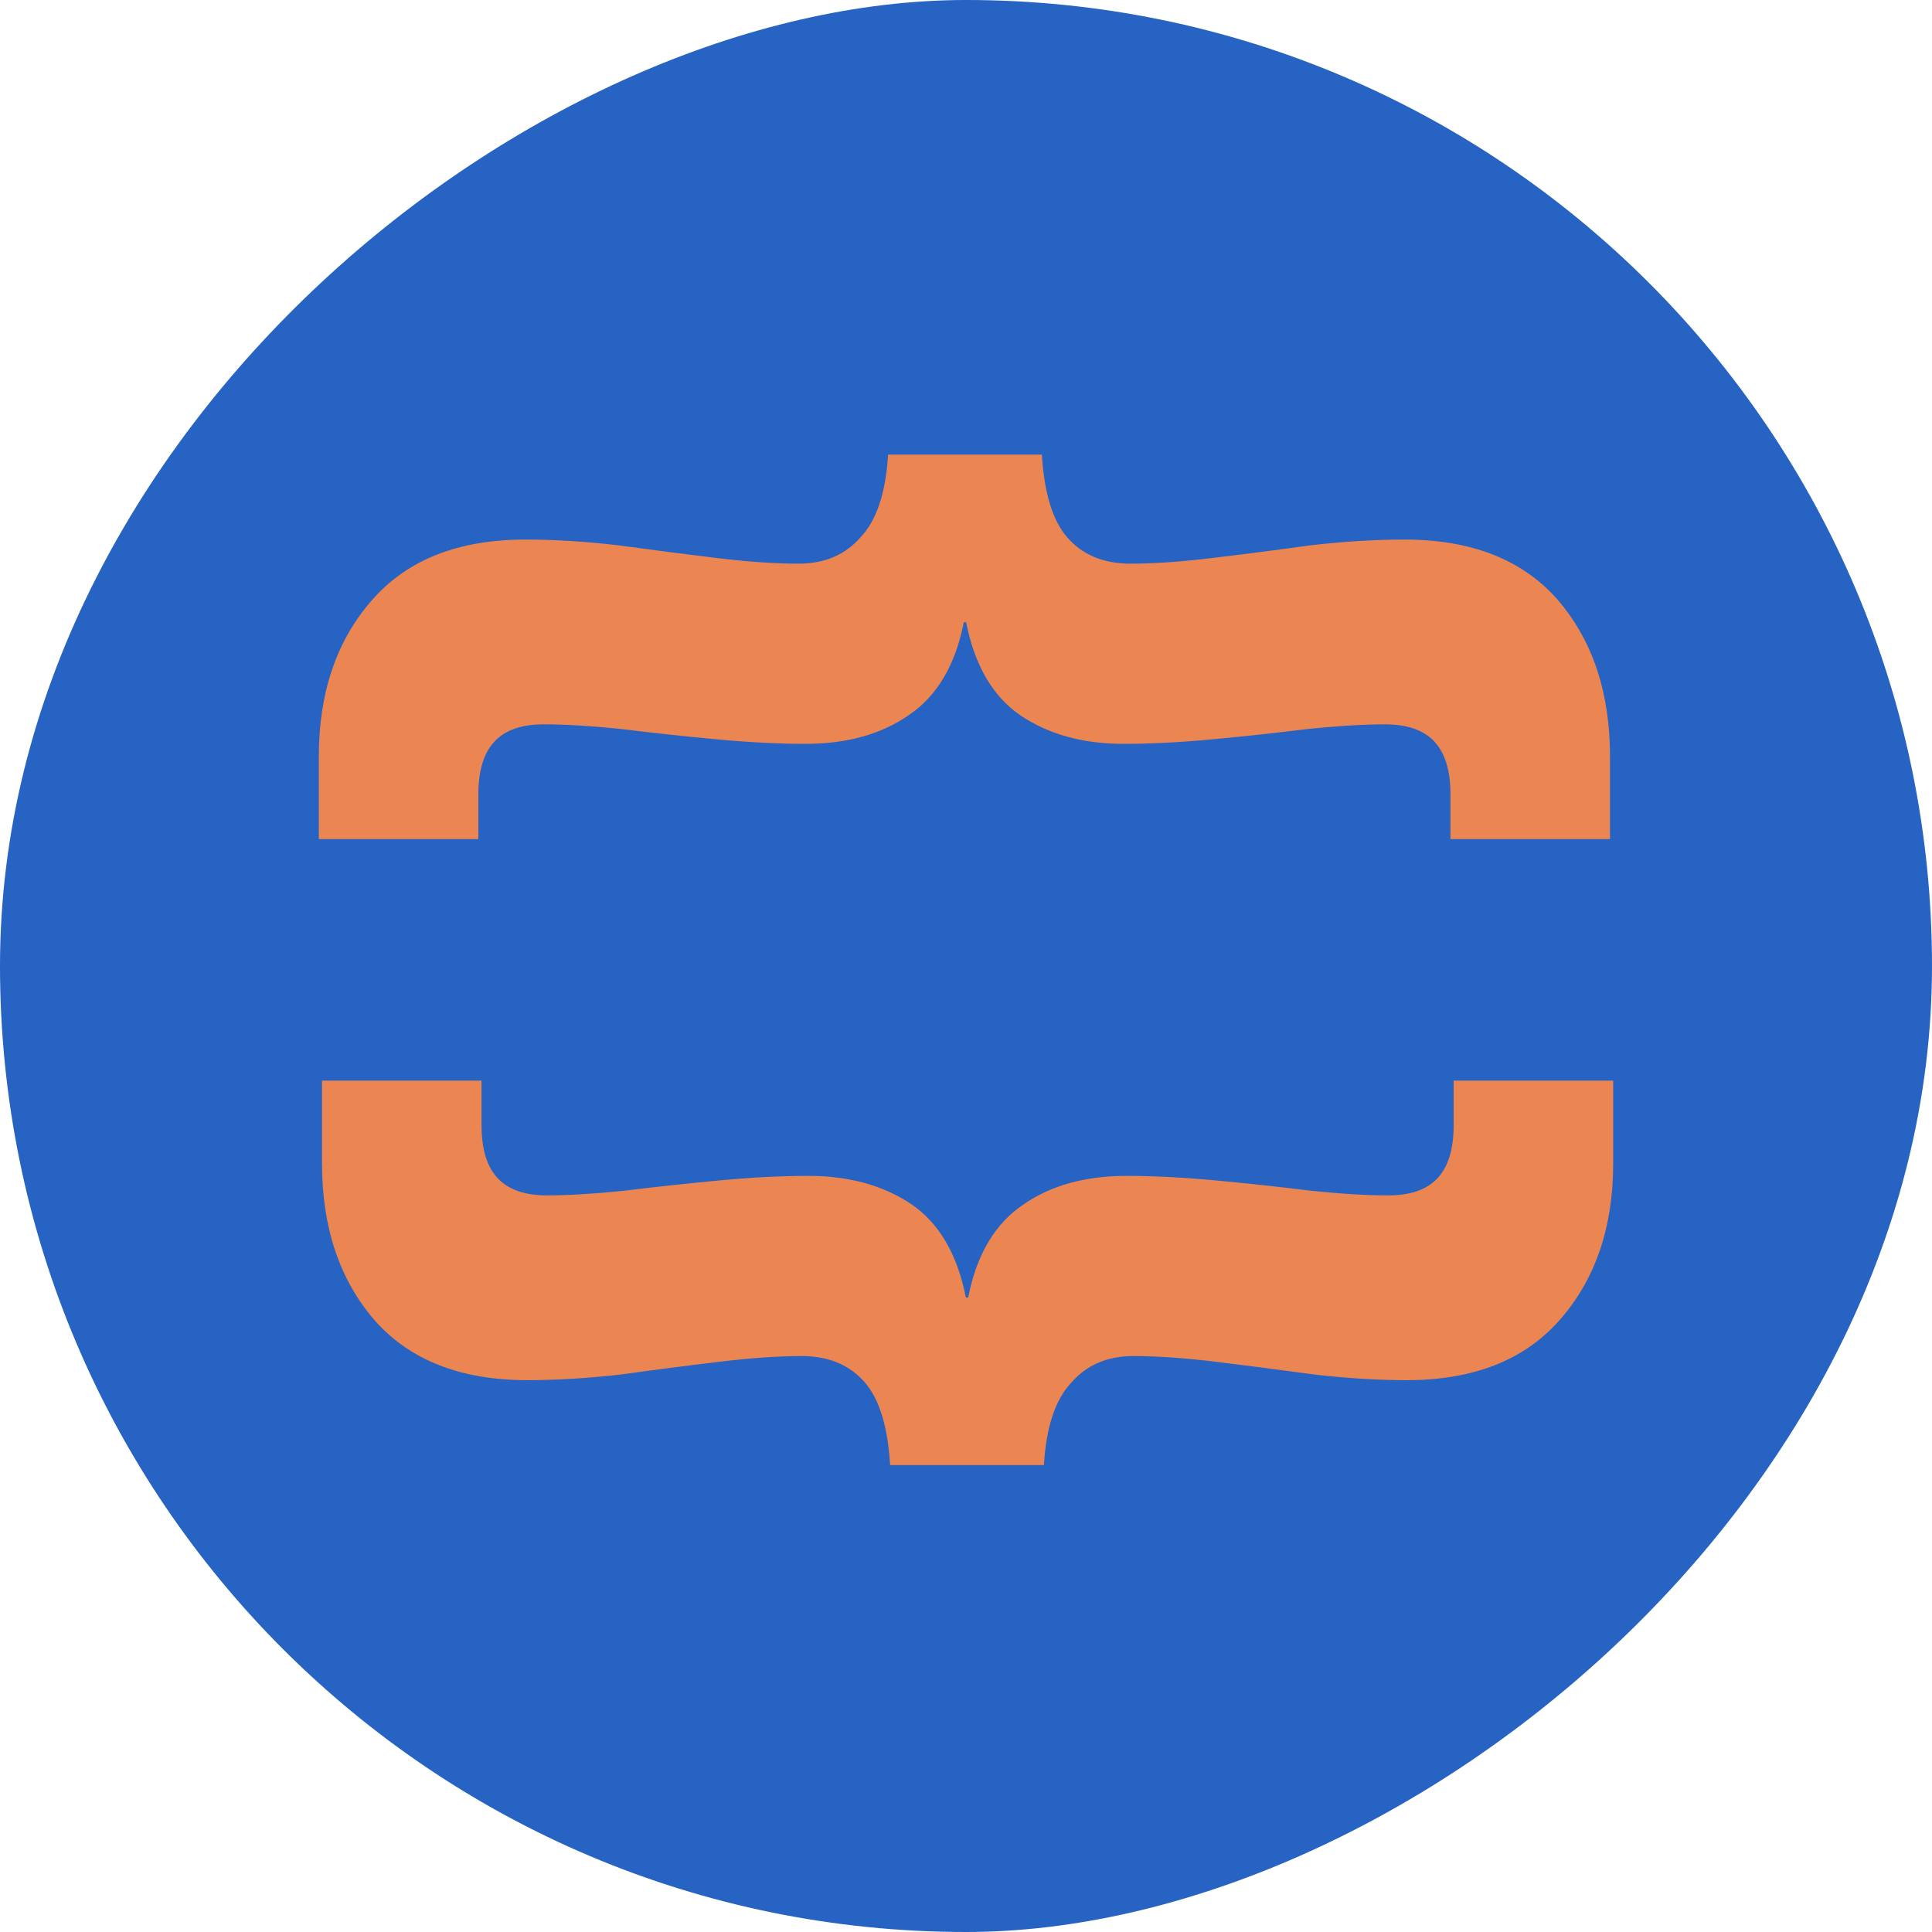
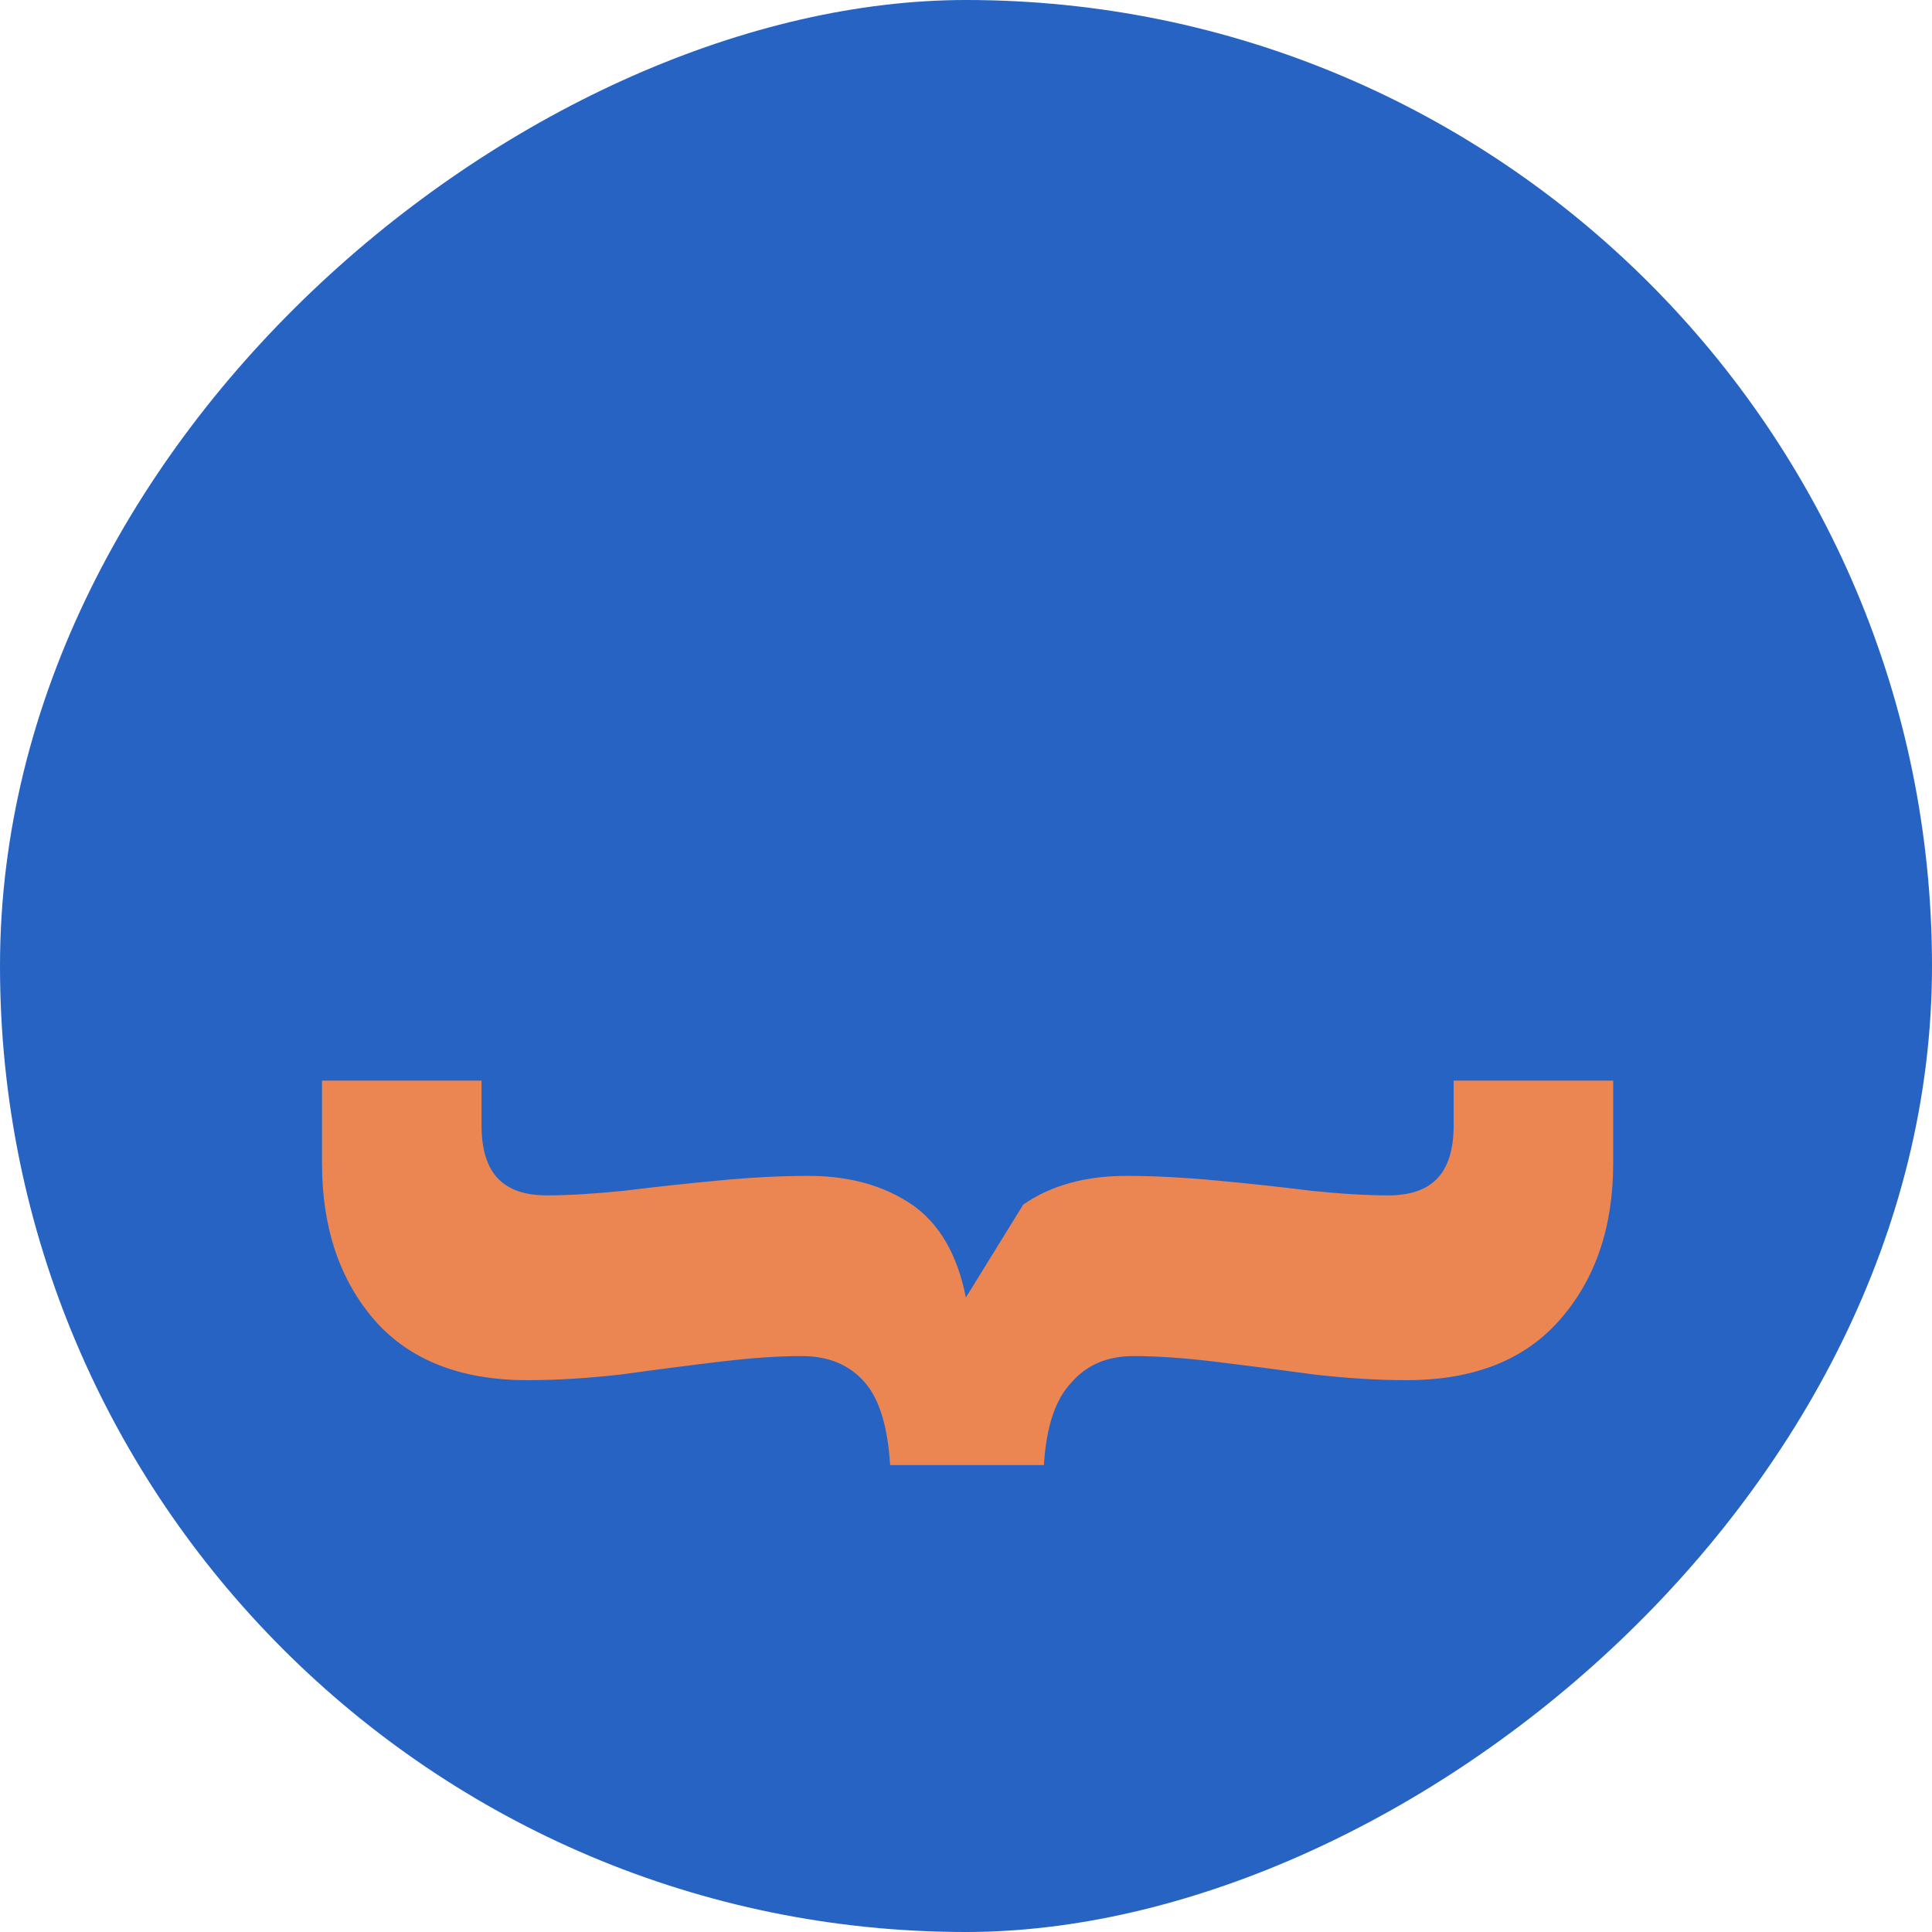
<svg xmlns="http://www.w3.org/2000/svg" width="120" height="120" viewBox="0 0 120 120" fill="none">
  <rect y="120" width="120" height="120" rx="60" transform="rotate(-90 0 120)" fill="#2663C3" />
-   <path d="M64.713 28.238L55.16 28.238C55.018 30.614 54.447 32.325 53.45 33.37C52.499 34.464 51.216 35.01 49.6 35.01C48.127 35.01 46.416 34.891 44.467 34.654C42.519 34.416 40.499 34.155 38.408 33.87C36.364 33.632 34.44 33.513 32.634 33.513C28.499 33.513 25.339 34.749 23.152 37.22C20.919 39.739 19.802 42.994 19.802 46.986L19.802 52.119L29.711 52.119L29.711 49.339C29.711 47.818 30.067 46.701 30.78 45.988C31.446 45.323 32.444 44.99 33.774 44.99C35.105 44.99 36.697 45.085 38.55 45.275C40.452 45.513 42.424 45.727 44.467 45.917C46.511 46.107 48.364 46.202 50.028 46.202C52.594 46.202 54.733 45.608 56.444 44.42C58.202 43.232 59.343 41.307 59.865 38.646L60.008 38.646C60.531 41.307 61.648 43.232 63.358 44.42C65.117 45.608 67.255 46.202 69.774 46.202C71.485 46.202 73.339 46.107 75.335 45.917C77.378 45.727 79.35 45.513 81.251 45.275C83.153 45.085 84.745 44.99 86.028 44.99C87.358 44.99 88.356 45.323 89.022 45.988C89.735 46.701 90.091 47.818 90.091 49.339L90.091 52.119L100 52.119L100 46.986C100 42.994 98.907 39.739 96.721 37.22C94.535 34.749 91.374 33.513 87.24 33.513C85.434 33.513 83.485 33.632 81.394 33.87C79.35 34.155 77.331 34.416 75.335 34.654C73.386 34.891 71.675 35.01 70.202 35.01C68.539 35.01 67.232 34.464 66.281 33.37C65.378 32.325 64.856 30.614 64.713 28.238Z" fill="#EB8653" />
-   <path d="M55.287 91L64.84 91C64.982 88.624 65.552 86.913 66.55 85.867C67.501 84.774 68.784 84.228 70.4 84.228C71.873 84.228 73.584 84.347 75.533 84.584C77.481 84.822 79.501 85.083 81.592 85.368C83.636 85.606 85.56 85.725 87.366 85.725C91.501 85.725 94.661 84.489 96.847 82.018C99.081 79.499 100.198 76.244 100.198 72.251L100.198 67.119L90.289 67.119L90.289 69.899C90.289 71.42 89.933 72.537 89.22 73.249C88.555 73.915 87.556 74.248 86.226 74.248C84.895 74.248 83.303 74.153 81.45 73.962C79.549 73.725 77.576 73.511 75.533 73.321C73.489 73.131 71.636 73.036 69.972 73.036C67.406 73.036 65.267 73.63 63.556 74.818C61.798 76.006 60.657 77.931 60.135 80.592L59.992 80.592C59.469 77.931 58.352 76.006 56.642 74.818C54.883 73.63 52.745 73.036 50.226 73.036C48.515 73.036 46.661 73.131 44.665 73.321C42.622 73.511 40.65 73.725 38.748 73.962C36.847 74.153 35.255 74.248 33.972 74.248C32.642 74.248 31.644 73.915 30.978 73.249C30.265 72.537 29.909 71.42 29.909 69.899L29.909 67.119L20 67.119L20 72.251C20 76.244 21.093 79.499 23.279 82.018C25.465 84.489 28.626 85.725 32.76 85.725C34.566 85.725 36.515 85.606 38.606 85.368C40.65 85.083 42.669 84.822 44.665 84.584C46.614 84.347 48.325 84.228 49.798 84.228C51.461 84.228 52.768 84.774 53.719 85.867C54.622 86.913 55.145 88.624 55.287 91Z" fill="#EB8653" />
+   <path d="M55.287 91L64.84 91C64.982 88.624 65.552 86.913 66.55 85.867C67.501 84.774 68.784 84.228 70.4 84.228C71.873 84.228 73.584 84.347 75.533 84.584C77.481 84.822 79.501 85.083 81.592 85.368C83.636 85.606 85.56 85.725 87.366 85.725C91.501 85.725 94.661 84.489 96.847 82.018C99.081 79.499 100.198 76.244 100.198 72.251L100.198 67.119L90.289 67.119L90.289 69.899C90.289 71.42 89.933 72.537 89.22 73.249C88.555 73.915 87.556 74.248 86.226 74.248C84.895 74.248 83.303 74.153 81.45 73.962C79.549 73.725 77.576 73.511 75.533 73.321C73.489 73.131 71.636 73.036 69.972 73.036C67.406 73.036 65.267 73.63 63.556 74.818L59.992 80.592C59.469 77.931 58.352 76.006 56.642 74.818C54.883 73.63 52.745 73.036 50.226 73.036C48.515 73.036 46.661 73.131 44.665 73.321C42.622 73.511 40.65 73.725 38.748 73.962C36.847 74.153 35.255 74.248 33.972 74.248C32.642 74.248 31.644 73.915 30.978 73.249C30.265 72.537 29.909 71.42 29.909 69.899L29.909 67.119L20 67.119L20 72.251C20 76.244 21.093 79.499 23.279 82.018C25.465 84.489 28.626 85.725 32.76 85.725C34.566 85.725 36.515 85.606 38.606 85.368C40.65 85.083 42.669 84.822 44.665 84.584C46.614 84.347 48.325 84.228 49.798 84.228C51.461 84.228 52.768 84.774 53.719 85.867C54.622 86.913 55.145 88.624 55.287 91Z" fill="#EB8653" />
</svg>